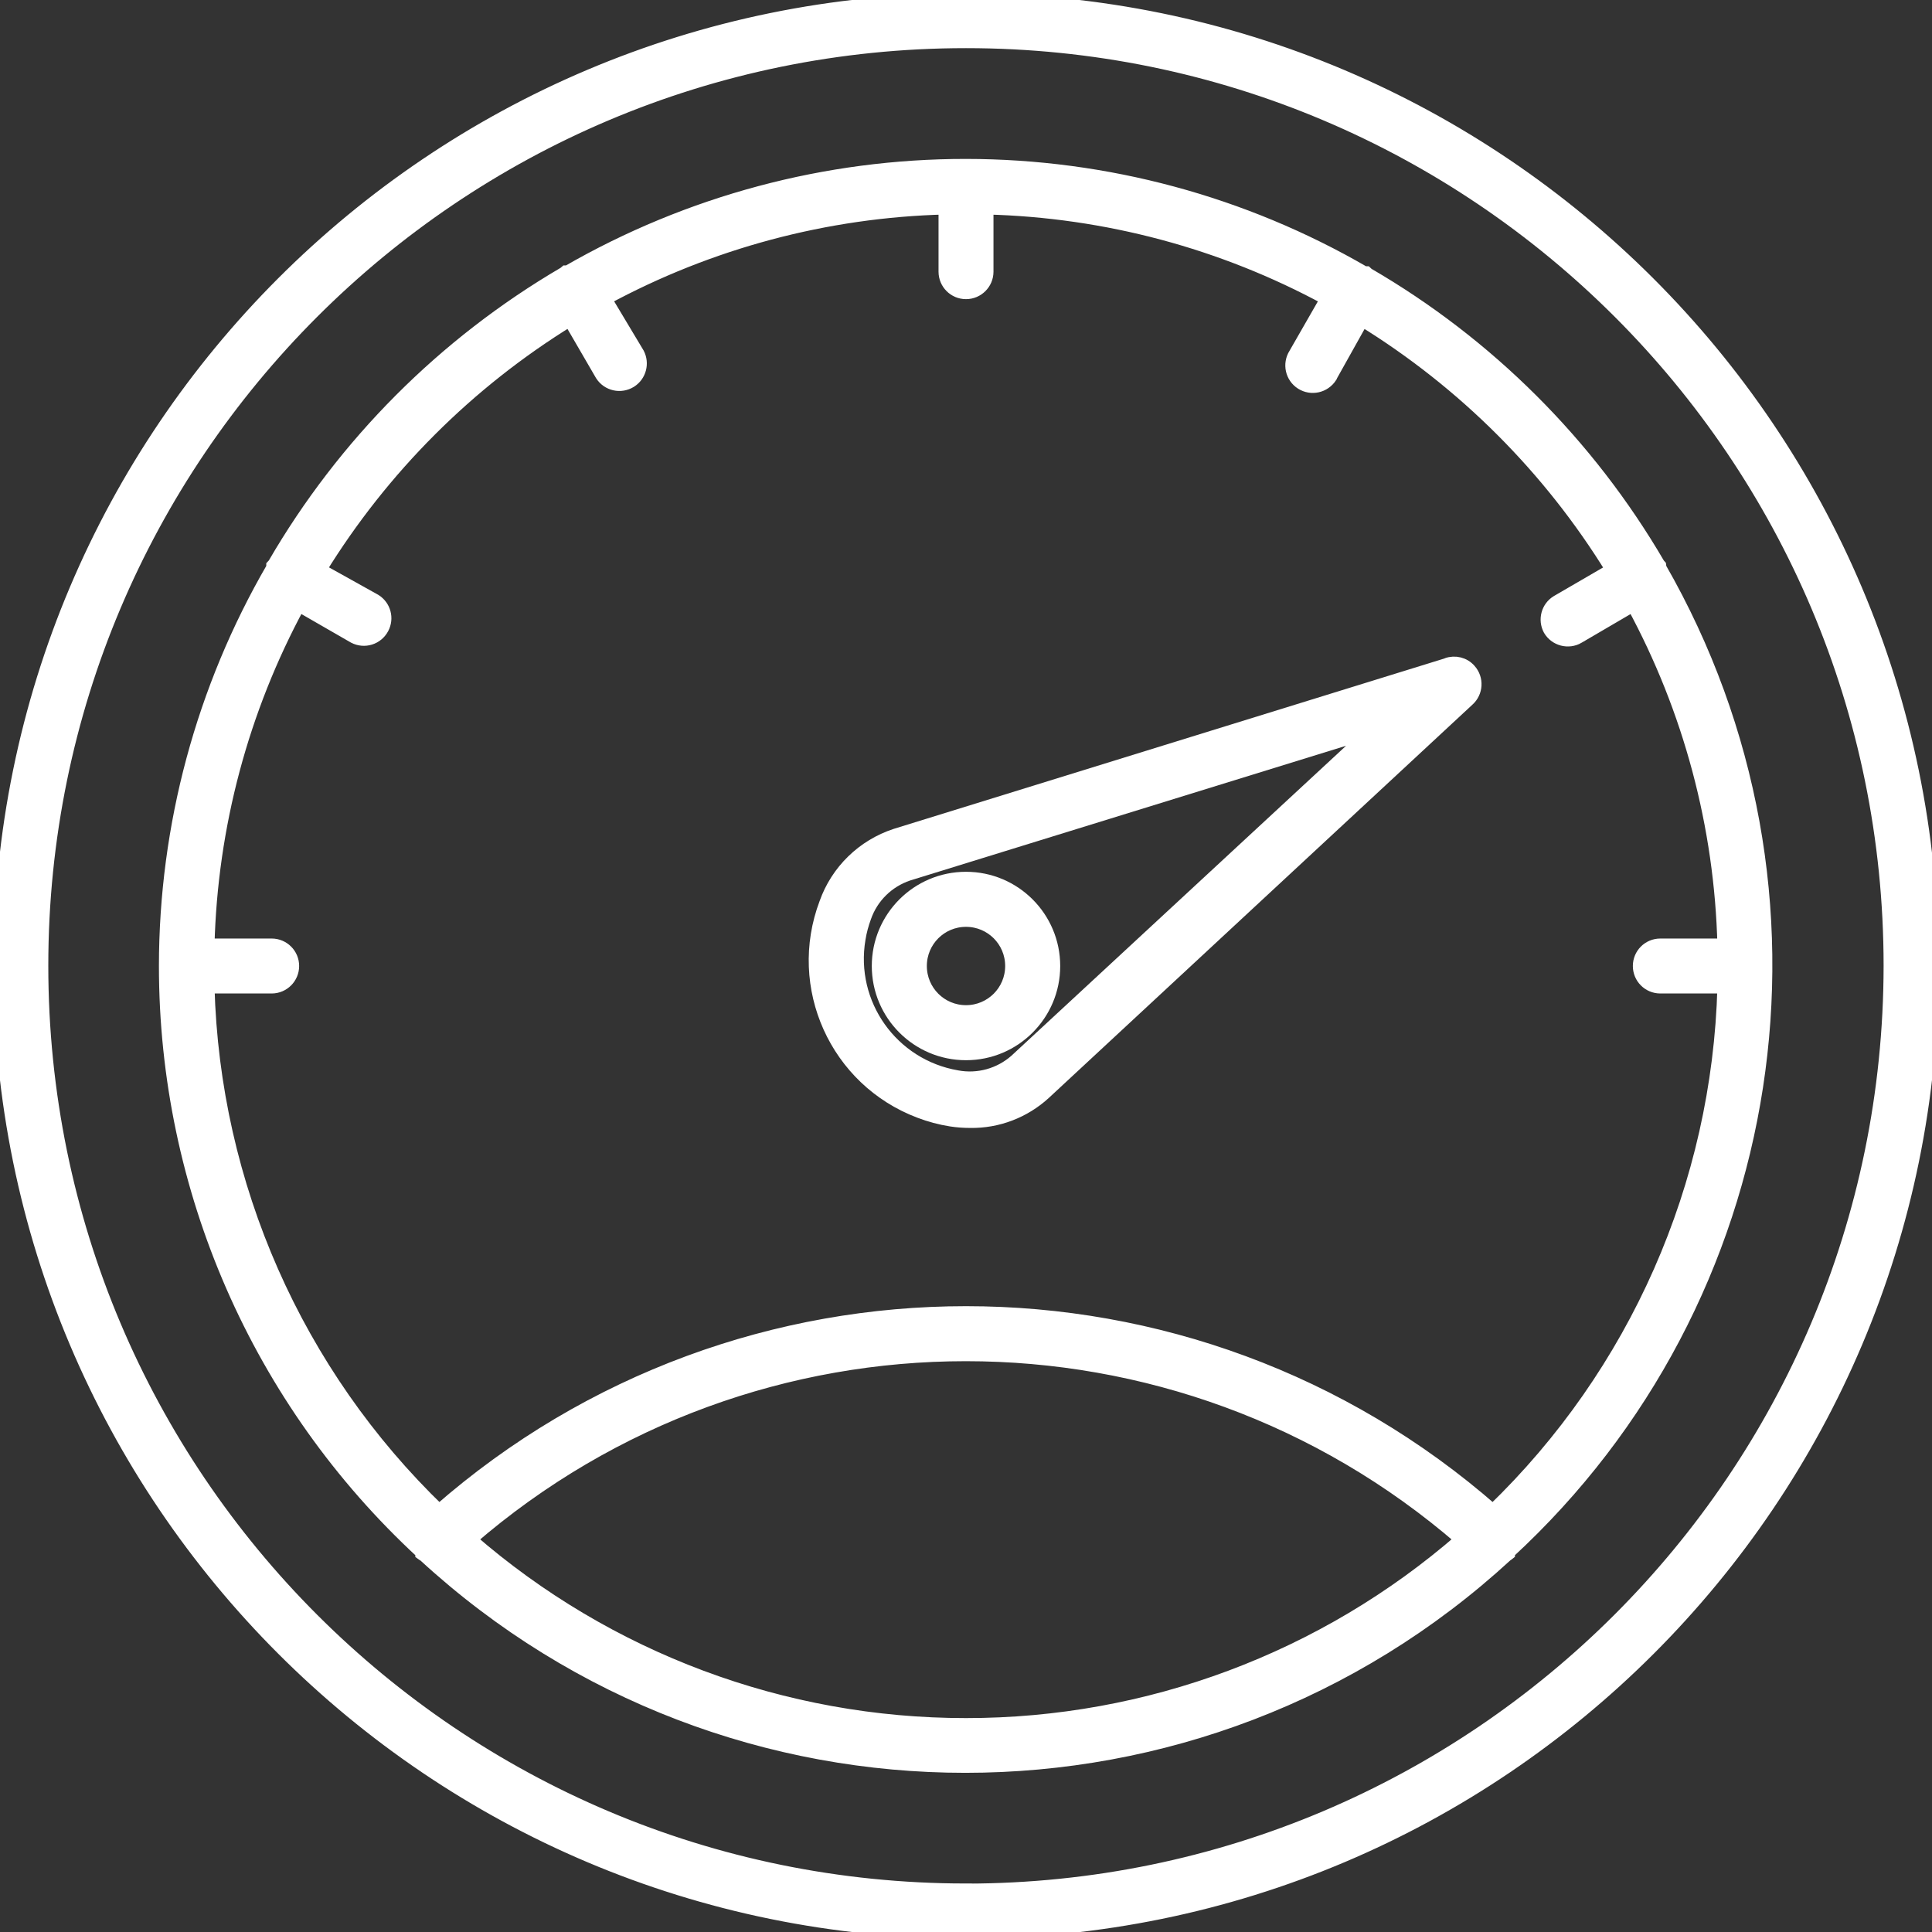
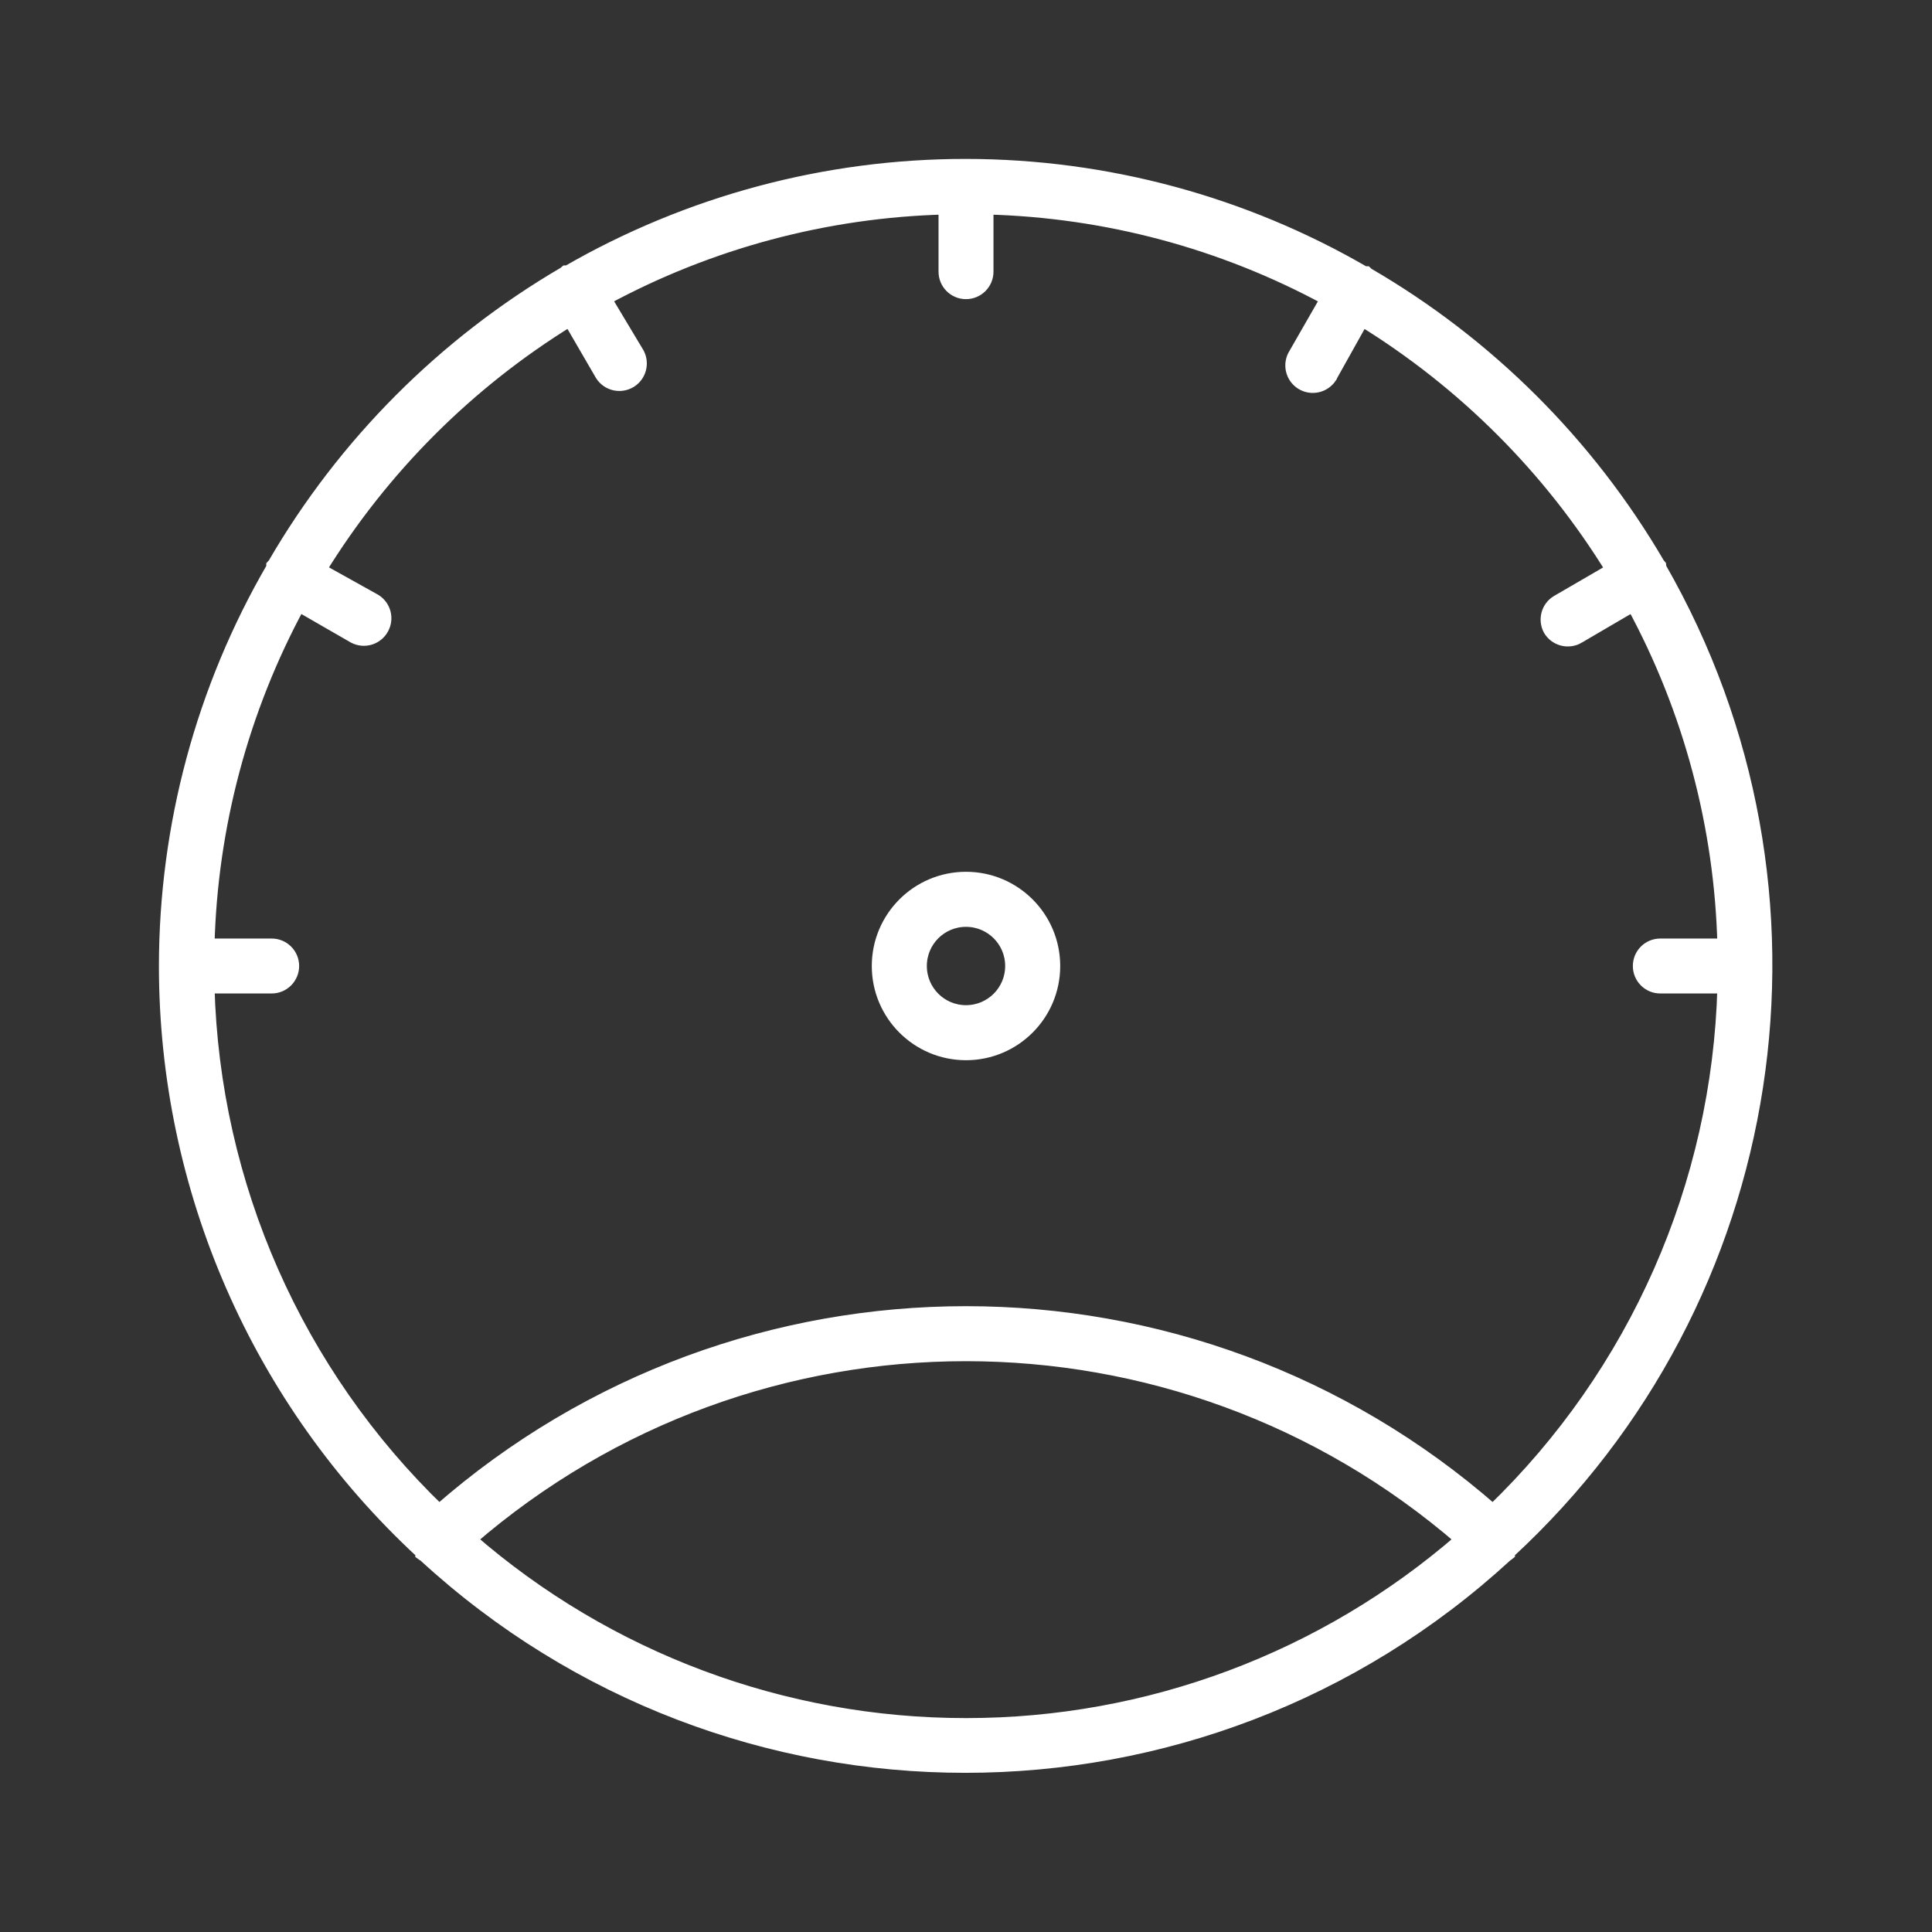
<svg xmlns="http://www.w3.org/2000/svg" height="512px" version="1.1" viewBox="0 0 145.312 145.312" width="512px">
  <rect x="0" y="0" width="145.312" height="145.312" fill="#333333" stroke="none" />
  <g id="surface1">
-     <path d="M 72.656 0 C 32.531 0 0 32.531 0 72.656 C 0 112.777 32.531 145.312 72.656 145.312 C 112.777 145.312 145.312 112.777 145.312 72.656 C 145.27 32.547 112.766 0.043 72.656 0 Z M 72.656 142.164 C 34.258 142.164 3.133 111.035 3.133 72.637 C 3.133 34.25 34.258 3.121 72.656 3.121 C 111.055 3.121 142.172 34.25 142.172 72.637 C 142.172 72.641 142.172 72.652 142.172 72.656 C 142.133 111.035 111.035 142.133 72.656 142.172 Z M 72.656 142.164 " style=" fill-rule:nonzero;fill-opacity:1;" stroke="#FFFFFF" fill="#FFFFFF" />
    <path d="M 102.859 20.625 L 102.754 20.527 L 102.613 20.527 C 93.512 15.242 83.18 12.461 72.656 12.453 C 62.141 12.445 51.812 15.211 42.699 20.465 L 42.559 20.465 L 42.453 20.555 C 33.402 25.852 25.883 33.395 20.625 42.453 L 20.527 42.559 C 20.527 42.609 20.527 42.656 20.527 42.699 C 15.242 51.801 12.461 62.133 12.453 72.656 C 12.453 89.406 19.438 105.391 31.738 116.754 L 31.738 116.852 C 31.797 116.895 31.859 116.938 31.93 116.973 C 54.918 138.129 90.281 138.129 113.277 116.973 C 113.336 116.938 113.391 116.895 113.445 116.852 L 113.445 116.754 C 134.066 97.758 138.793 67.016 124.828 42.699 C 124.836 42.656 124.836 42.609 124.828 42.559 L 124.734 42.453 C 119.453 33.406 111.914 25.883 102.859 20.625 Z M 72.656 129.723 C 58.945 129.73 45.688 124.781 35.348 115.781 C 56.762 97.246 88.535 97.246 109.945 115.781 C 99.609 124.773 86.363 129.73 72.656 129.723 Z M 116.562 47.344 C 117 48.094 117.965 48.344 118.711 47.91 C 118.711 47.91 118.711 47.91 118.711 47.906 L 122.836 45.492 C 127.105 53.363 129.449 62.133 129.672 71.09 L 124.879 71.09 C 124.008 71.09 123.312 71.789 123.312 72.656 C 123.312 73.52 124.008 74.223 124.879 74.223 L 129.672 74.223 C 129.273 89.137 123.027 103.297 112.285 113.648 C 89.605 93.773 55.707 93.773 33.027 113.648 C 22.285 103.297 16.039 89.137 15.633 74.223 L 20.434 74.223 C 21.297 74.223 22 73.52 22 72.656 C 22 71.789 21.297 71.09 20.434 71.09 L 15.633 71.09 C 15.863 62.133 18.207 53.363 22.469 45.492 L 26.641 47.895 C 27.414 48.297 28.355 48 28.758 47.227 C 29.137 46.508 28.902 45.617 28.207 45.176 L 24.043 42.855 C 28.754 35.199 35.199 28.754 42.855 24.043 L 45.258 28.18 C 45.723 28.91 46.688 29.125 47.422 28.664 C 48.117 28.223 48.344 27.328 47.973 26.609 L 45.492 22.469 C 53.363 18.207 62.133 15.863 71.09 15.633 L 71.09 20.434 C 71.09 21.297 71.789 22 72.656 22 C 73.52 22 74.223 21.297 74.223 20.434 L 74.223 15.633 C 83.18 15.863 91.949 18.207 99.812 22.469 L 97.418 26.641 C 96.953 27.375 97.168 28.344 97.898 28.809 C 98.633 29.273 99.594 29.059 100.07 28.324 C 100.082 28.289 100.109 28.25 100.125 28.207 L 102.453 24.043 C 110.109 28.754 116.559 35.199 121.27 42.855 L 117.133 45.258 C 116.414 45.688 116.168 46.609 116.562 47.344 Z M 116.562 47.344 " style=" fill-rule:nonzero;fill-opacity:1;" stroke="#FFFFFF" fill="#FFFFFF" />
-     <path d="M 108.867 49.98 L 67.367 62.82 C 64.918 63.625 62.973 65.512 62.113 67.949 C 59.746 74.219 62.898 81.227 69.172 83.598 C 69.93 83.887 70.723 84.102 71.527 84.227 C 72 84.301 72.484 84.336 72.969 84.336 C 75.035 84.371 77.031 83.602 78.551 82.207 L 110.406 52.633 C 111.055 52.055 111.109 51.059 110.531 50.414 C 110.113 49.93 109.434 49.762 108.836 49.98 Z M 76.402 79.781 C 75.195 80.844 73.562 81.297 71.984 81 C 67.07 80.16 63.766 75.512 64.602 70.602 C 64.691 70.043 64.84 69.5 65.035 68.969 C 65.562 67.453 66.766 66.266 68.297 65.75 L 103.195 54.965 Z M 76.402 79.781 " style=" fill-rule:nonzero;fill-opacity:1;" stroke="#FFFFFF" fill="#FFFFFF" />
    <path d="M 66.07 72.656 C 66.07 76.293 69.02 79.242 72.656 79.242 C 76.293 79.242 79.242 76.293 79.242 72.656 C 79.242 69.02 76.293 66.07 72.656 66.07 C 69.02 66.07 66.07 69.02 66.07 72.656 Z M 72.656 69.211 C 74.562 69.211 76.102 70.75 76.102 72.656 C 76.102 74.562 74.562 76.102 72.656 76.102 C 70.75 76.102 69.211 74.562 69.211 72.656 C 69.211 70.75 70.75 69.211 72.656 69.211 Z M 72.656 69.211 " style=" fill-rule:nonzero;fill-opacity:1;" stroke="#FFFFFF" fill="#FFFFFF" />
  </g>
</svg>